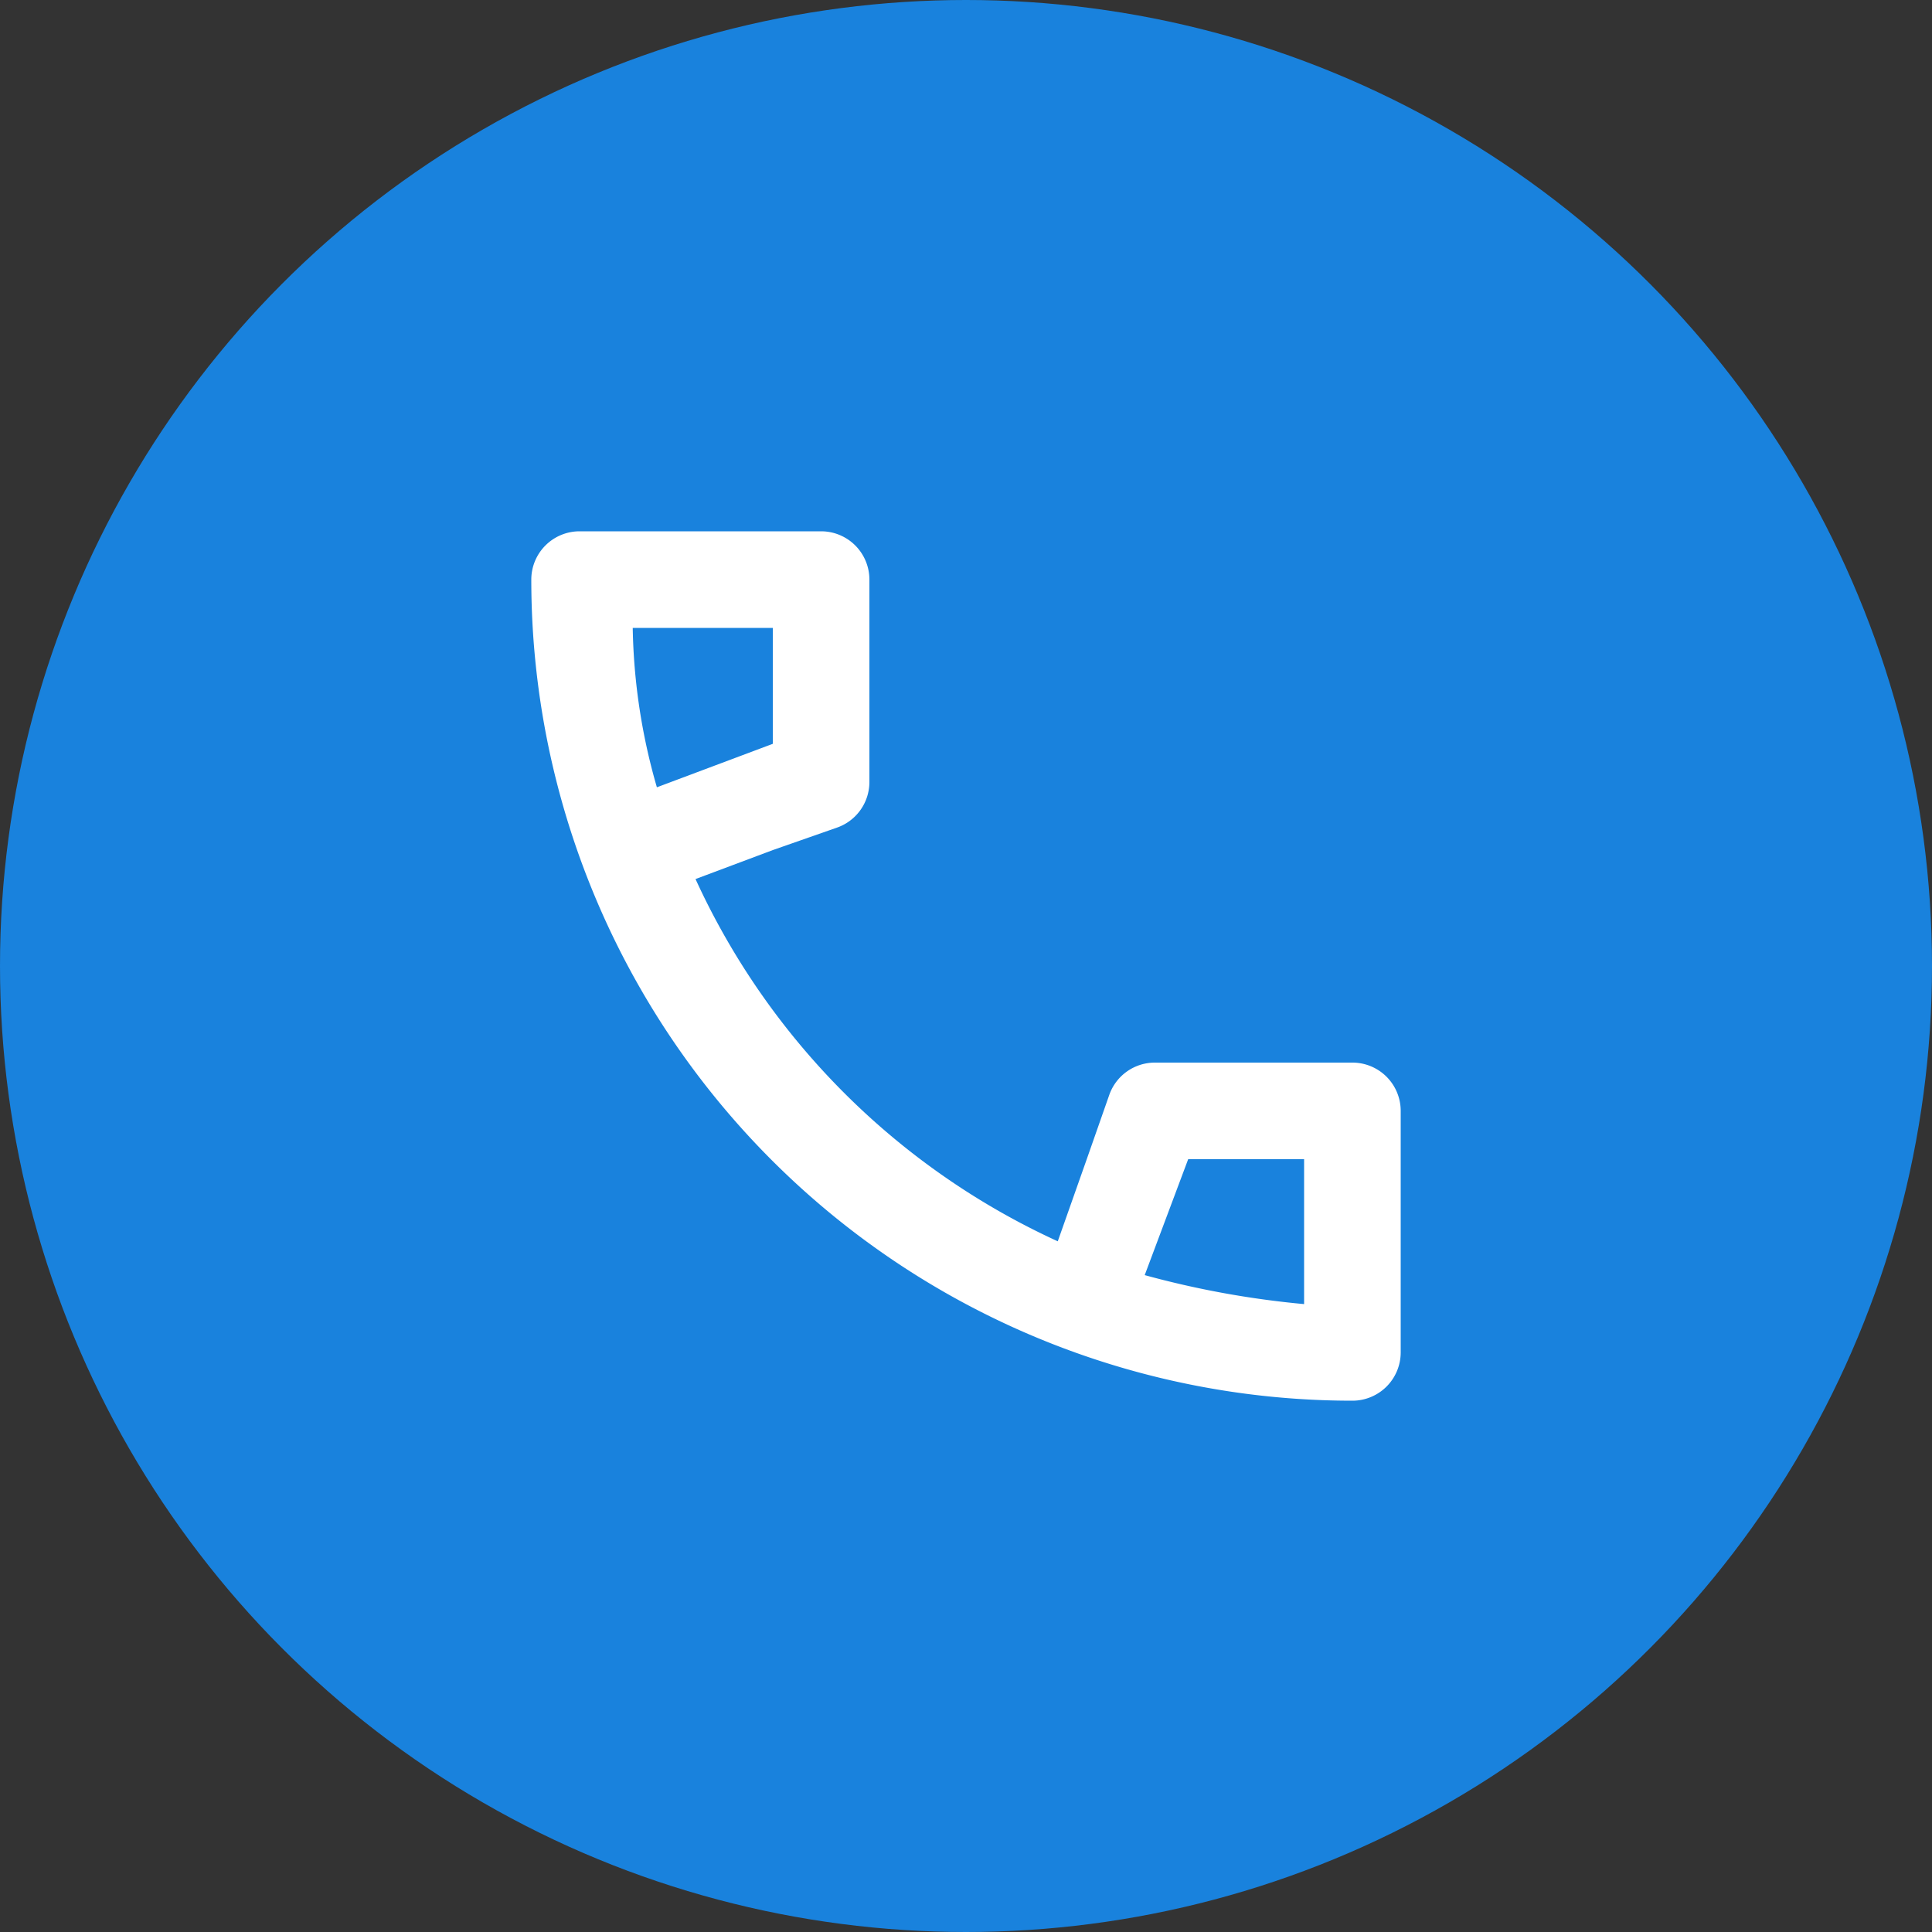
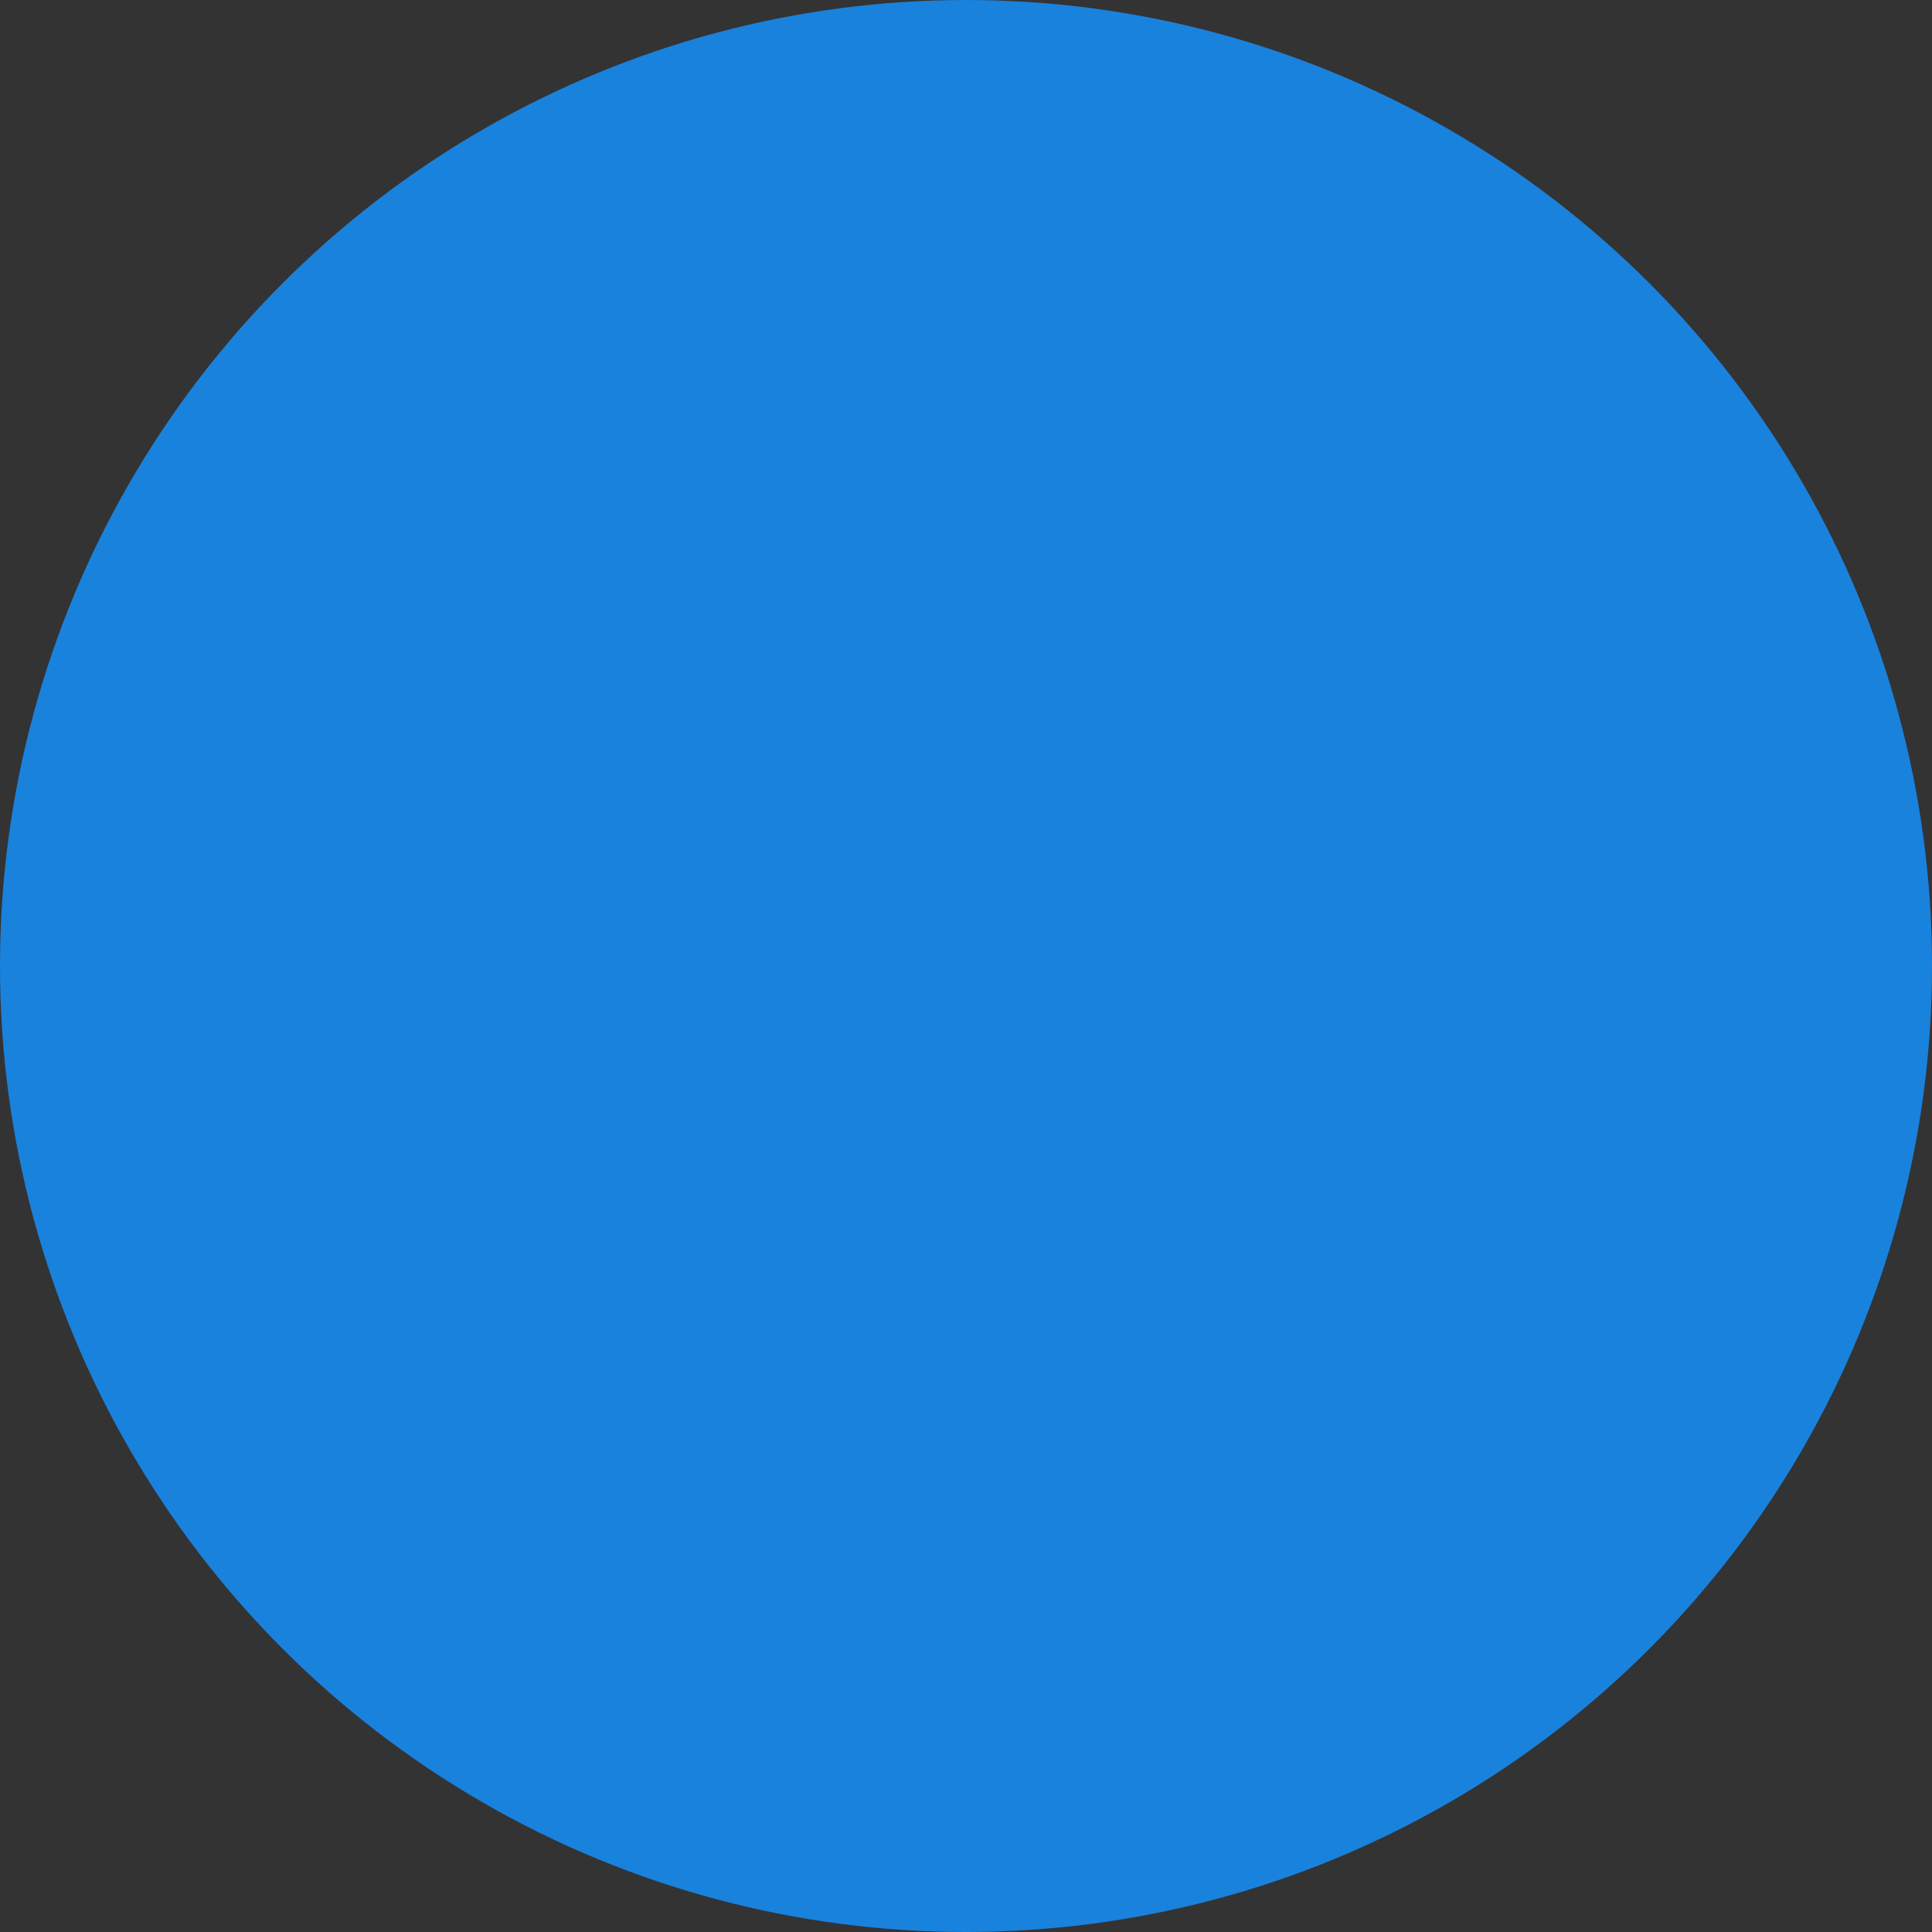
<svg xmlns="http://www.w3.org/2000/svg" width="40" height="40" viewBox="0 0 40 40">
  <rect x="0" y="0" width="40" height="40" fill="#333333" stroke="none" />
  <defs>
    <style>.a{fill:#fff;}.b{fill:#1982dd;}.c{clip-path:url(#a);}</style>
    <clipPath id="a">
-       <rect class="a" width="24" height="24" />
-     </clipPath>
+       </clipPath>
  </defs>
  <g transform="translate(-773 -7906)">
    <circle class="b" cx="20" cy="20" r="20" transform="translate(773 7906)" />
    <g transform="translate(781 7914)">
      <g class="c">
-         <path class="a" d="M21,20V15a1,1,0,0,0-1-1H15.91a1,1,0,0,0-.944.67L14.5,16l-.6,1.7a15.207,15.207,0,0,1-7.5-7.5L8,9.6l1.331-.466A1,1,0,0,0,10,8.19V4A1,1,0,0,0,9,3H4A1,1,0,0,0,3,4,17,17,0,0,0,20,21a1,1,0,0,0,1-1M8,5V7.4l-2.4.9A12.573,12.573,0,0,1,5.1,5Zm8.6,11H19v3a19.082,19.082,0,0,1-3.3-.6Z" />
-       </g>
+         </g>
    </g>
  </g>
</svg>